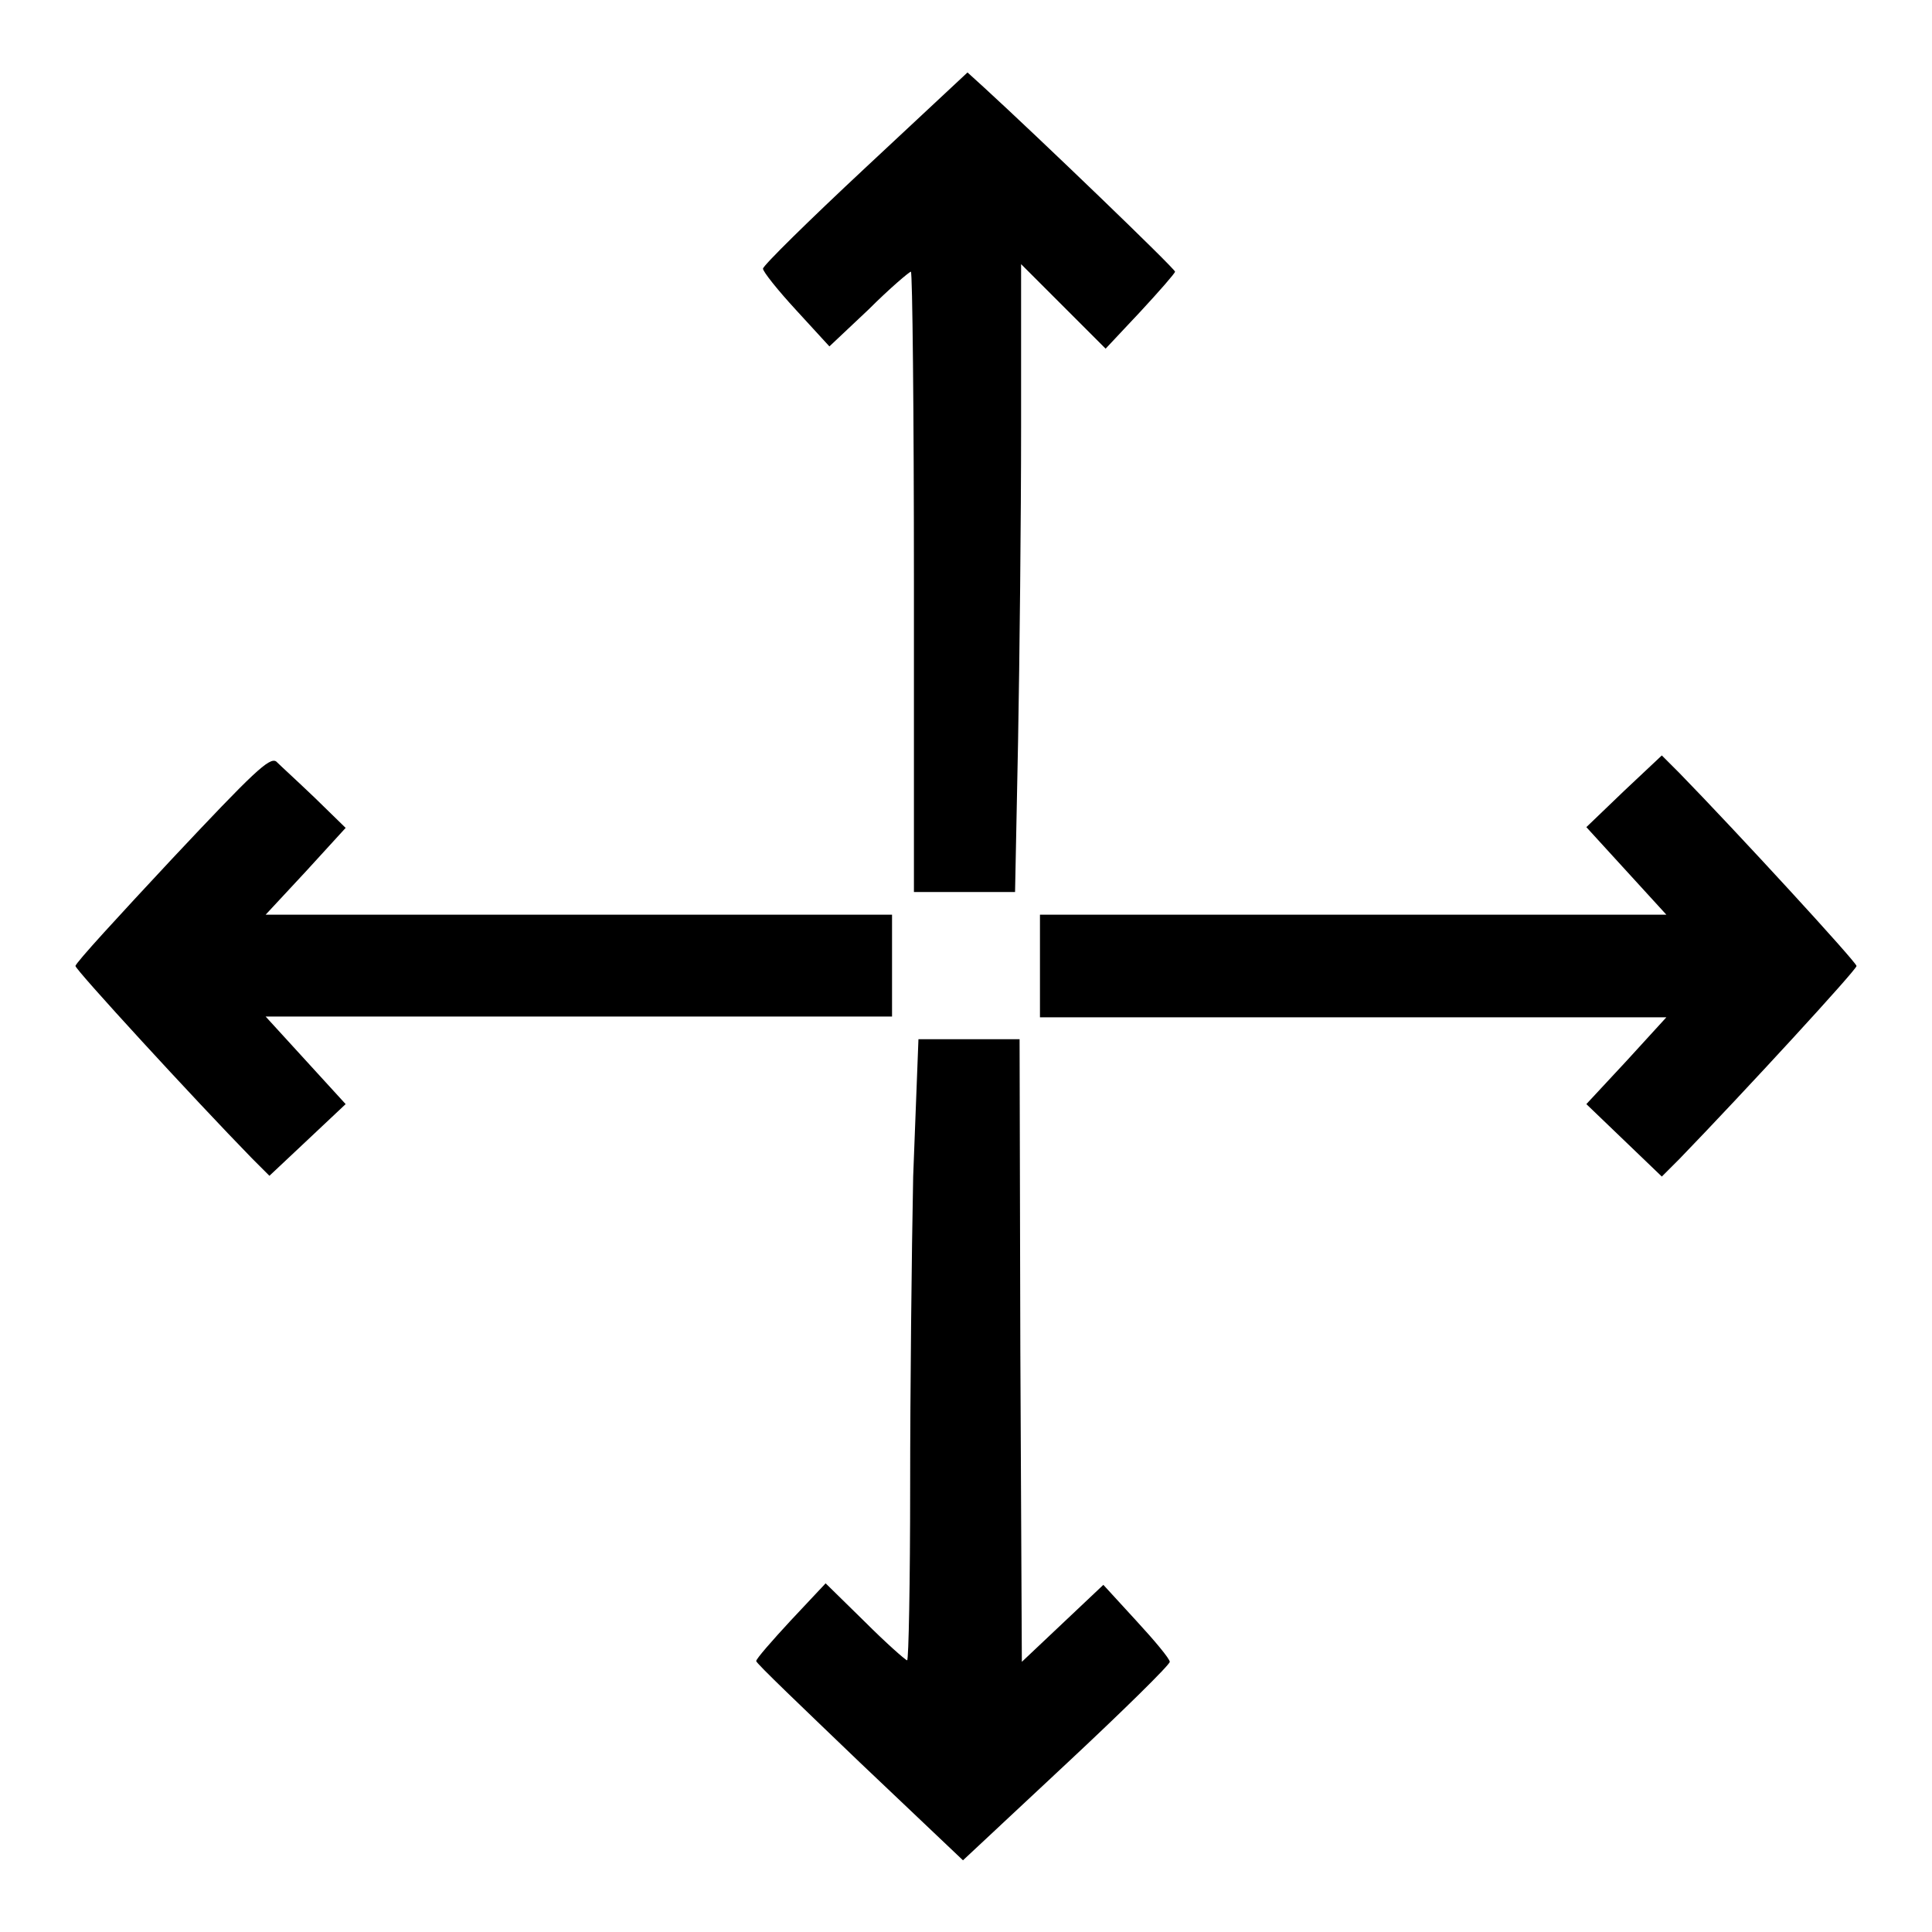
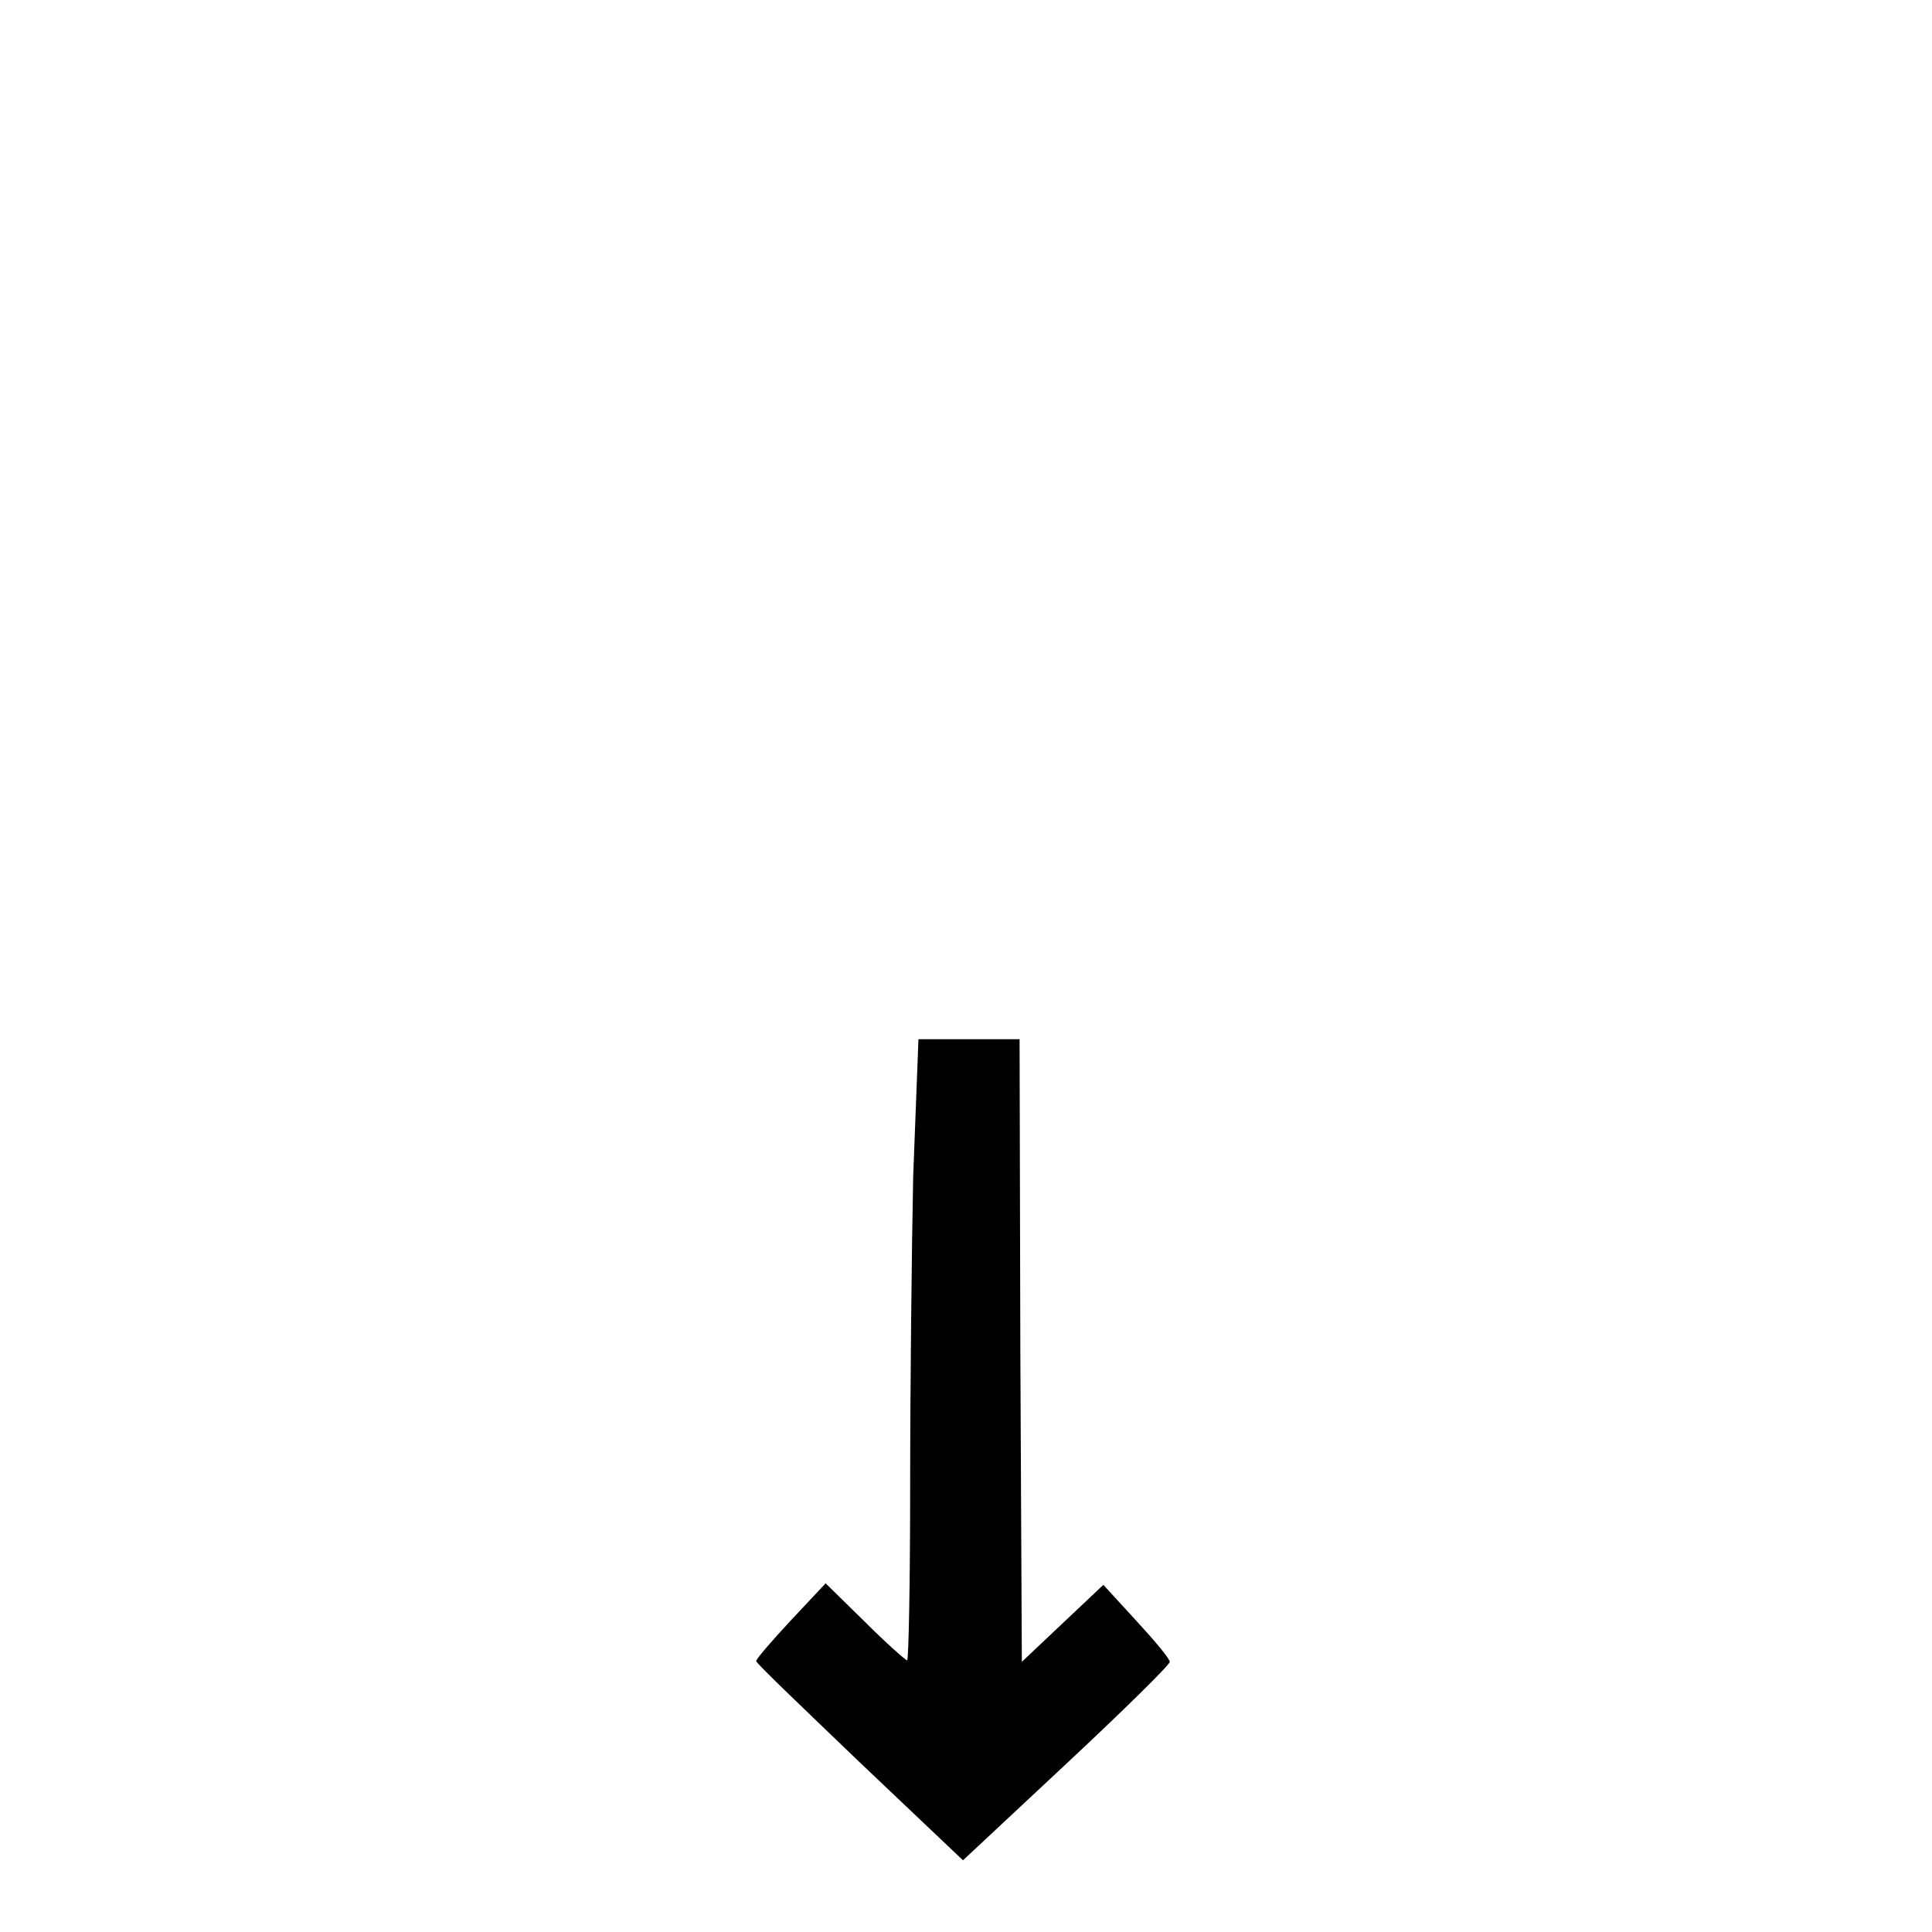
<svg xmlns="http://www.w3.org/2000/svg" version="1.1" x="0px" y="0px" viewBox="0 0 256 256" enable-background="new 0 0 256 256" xml:space="preserve">
  <g>
    <g>
      <g>
-         <path fill="#000000" d="M114.7,22.2c-7.5,7-13.6,13-13.6,13.4c0,0.4,2,2.9,4.4,5.5l4.4,4.8l5.2-4.9c2.8-2.8,5.4-5,5.6-5c0.2,0,0.4,18.5,0.4,41.1v41.1h6.7h6.7l0.4-20c0.2-10.9,0.4-29.6,0.4-41.5V35l5.6,5.6l5.6,5.6l4.6-4.9c2.5-2.7,4.6-5.1,4.6-5.3c0-0.4-18.2-17.9-25.3-24.4l-2.2-2L114.7,22.2z" />
-         <path fill="#000000" d="M22.8,113.8c-7,7.5-12.8,13.8-12.8,14.2c0,0.5,15.6,17.5,23.4,25.5l2.3,2.3l5-4.7l5.1-4.8l-5.3-5.8l-5.3-5.8h41.5h41.5V128v-6.8H76.7H35.2l5.3-5.7l5.3-5.8l-4.1-4c-2.3-2.2-4.6-4.3-5.1-4.8C35.7,100.3,33.6,102.3,22.8,113.8z" />
-         <path fill="#000000" d="M215.2,104.8l-5,4.8l5.3,5.8l5.3,5.8h-41.5h-41.5v6.8v6.8h41.5h41.5l-5.3,5.8l-5.3,5.7l5,4.8l5,4.8l2.3-2.3c8.8-9.1,23.5-25.1,23.5-25.6c0-0.5-15.8-17.7-23.5-25.6l-2.3-2.3L215.2,104.8z" />
        <path fill="#000000" d="M121,155.9c-0.2,9.9-0.4,28.5-0.4,41.1c0,12.7-0.2,23-0.4,23s-2.8-2.3-5.6-5.1l-5.2-5.1l-4.6,4.9c-2.5,2.7-4.6,5.1-4.6,5.4s6.2,6.2,13.7,13.4l13.7,13l13.7-12.8c7.5-7,13.7-13.1,13.7-13.5c0-0.4-2-2.8-4.4-5.4l-4.4-4.8l-5.4,5.1l-5.4,5.1l-0.2-41.3l-0.1-41.2h-6.7h-6.7L121,155.9z" />
      </g>
    </g>
  </g>
</svg>